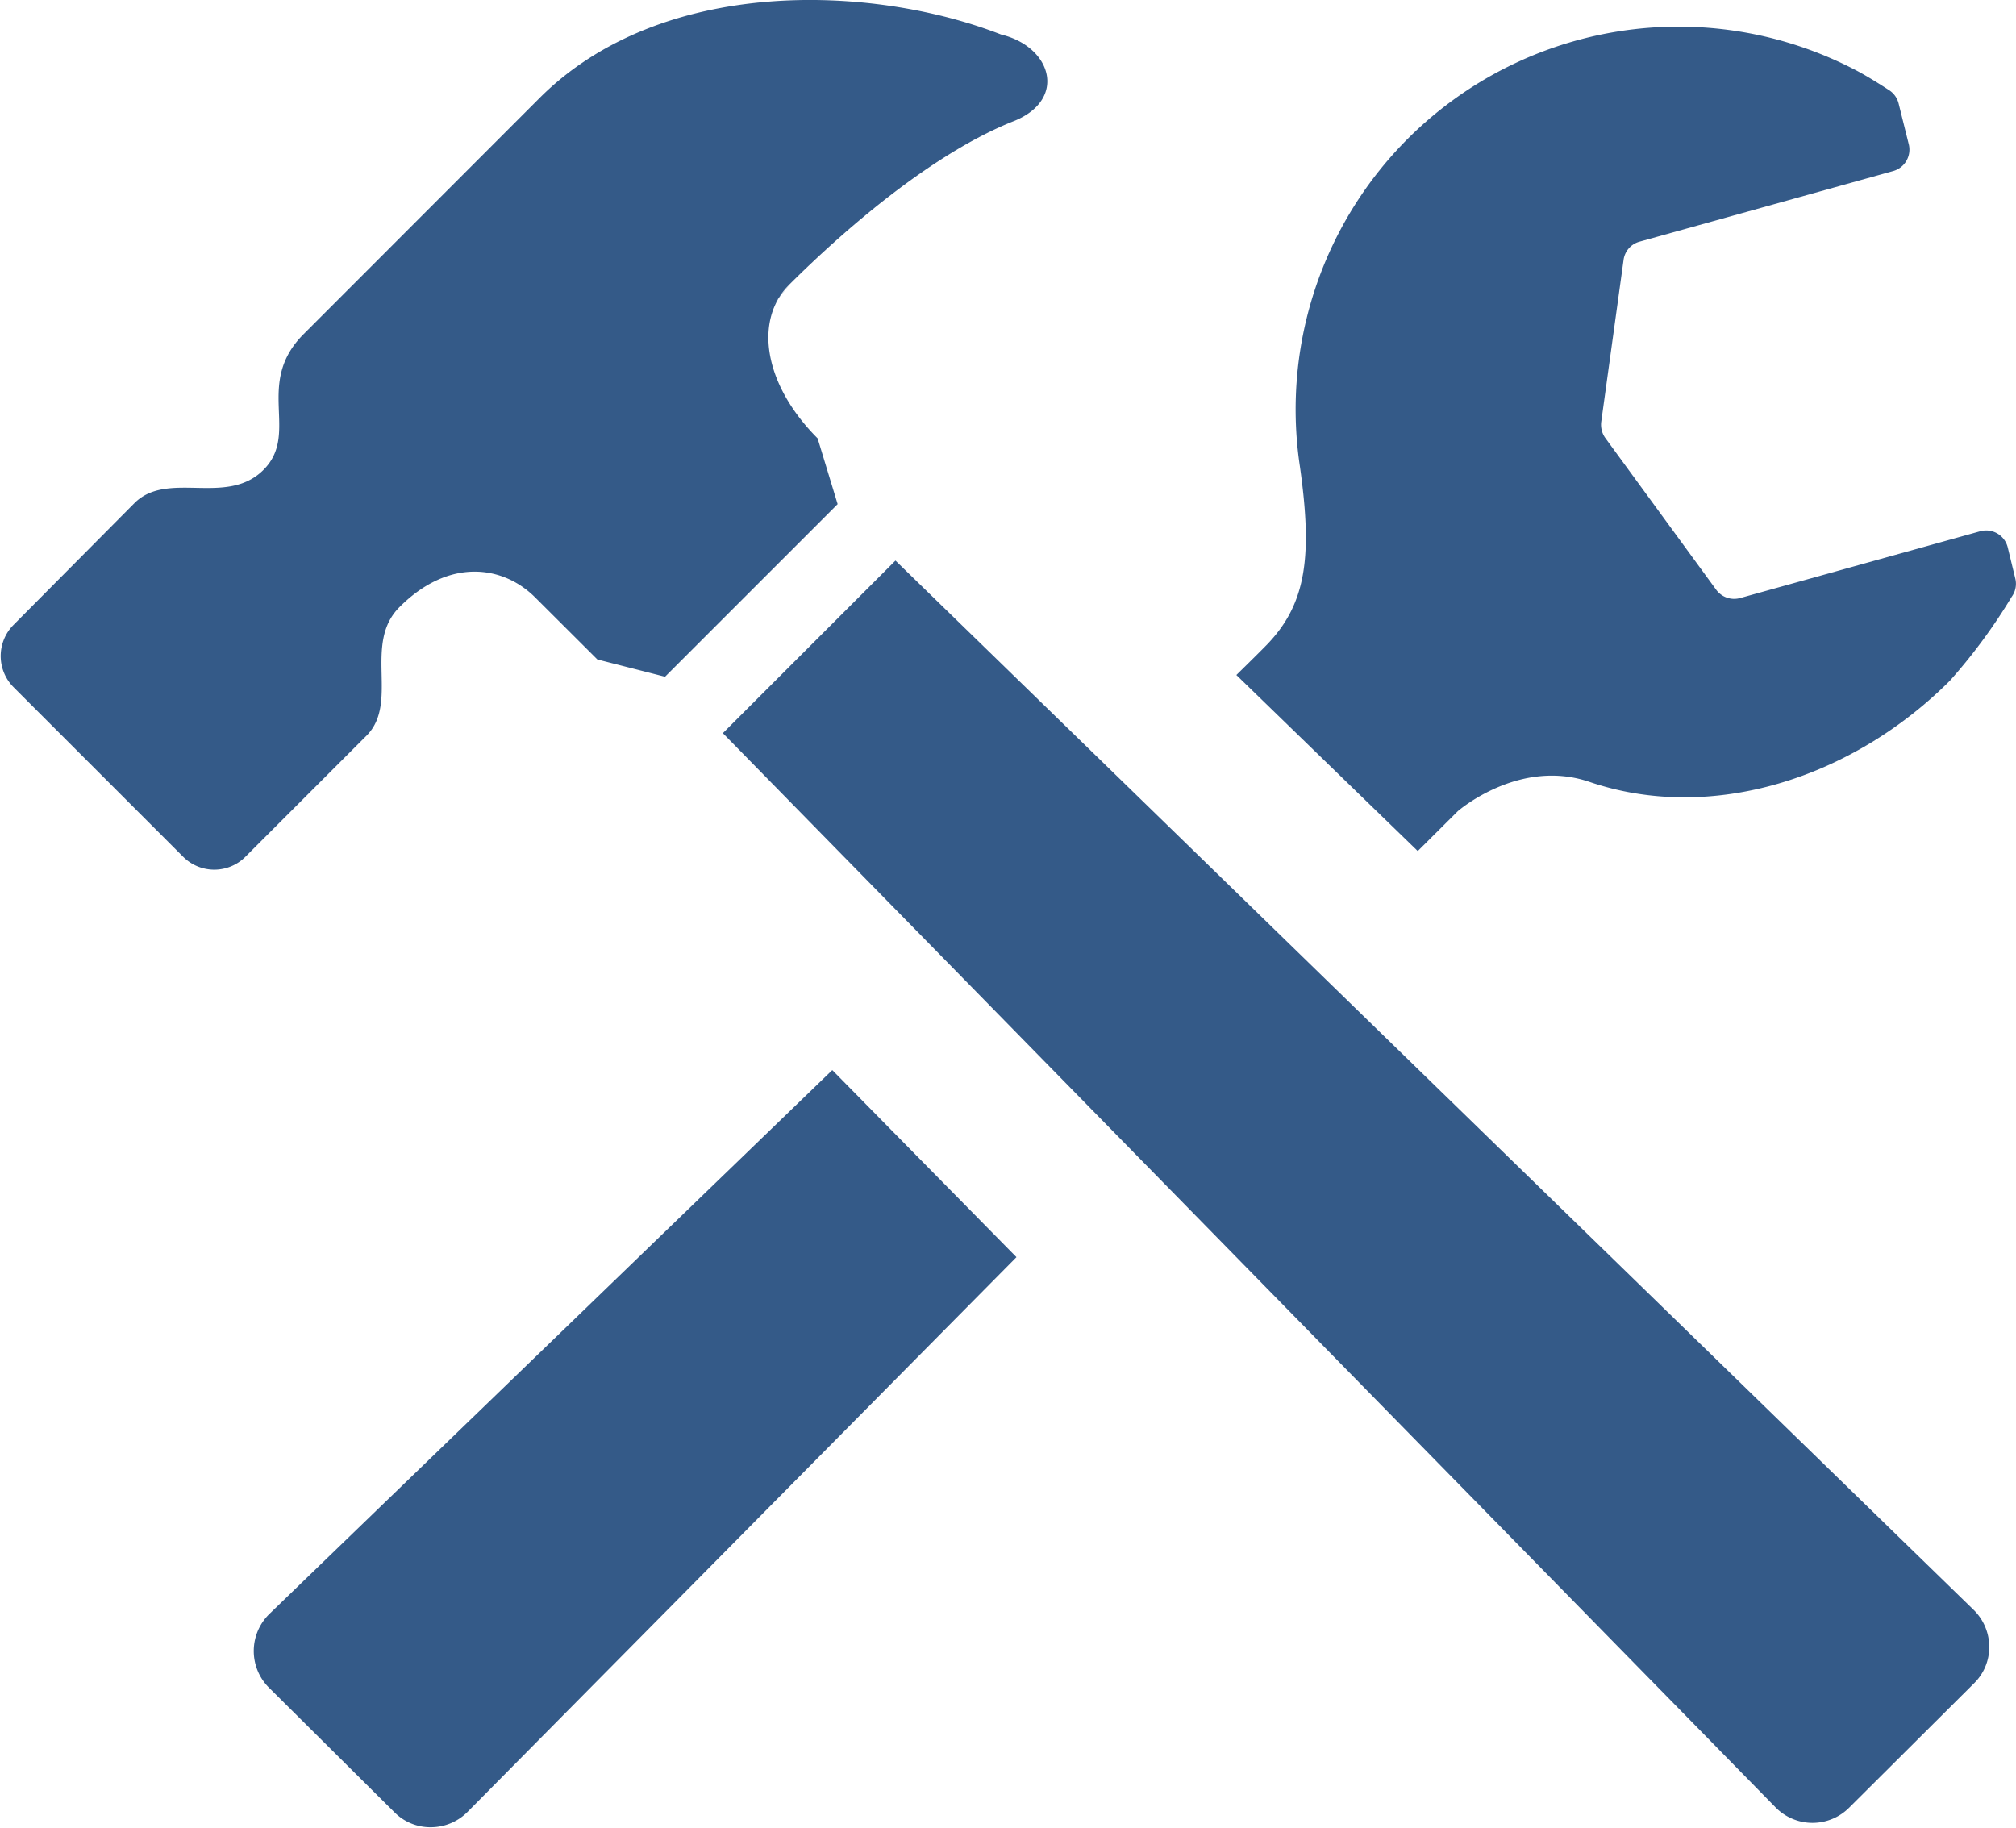
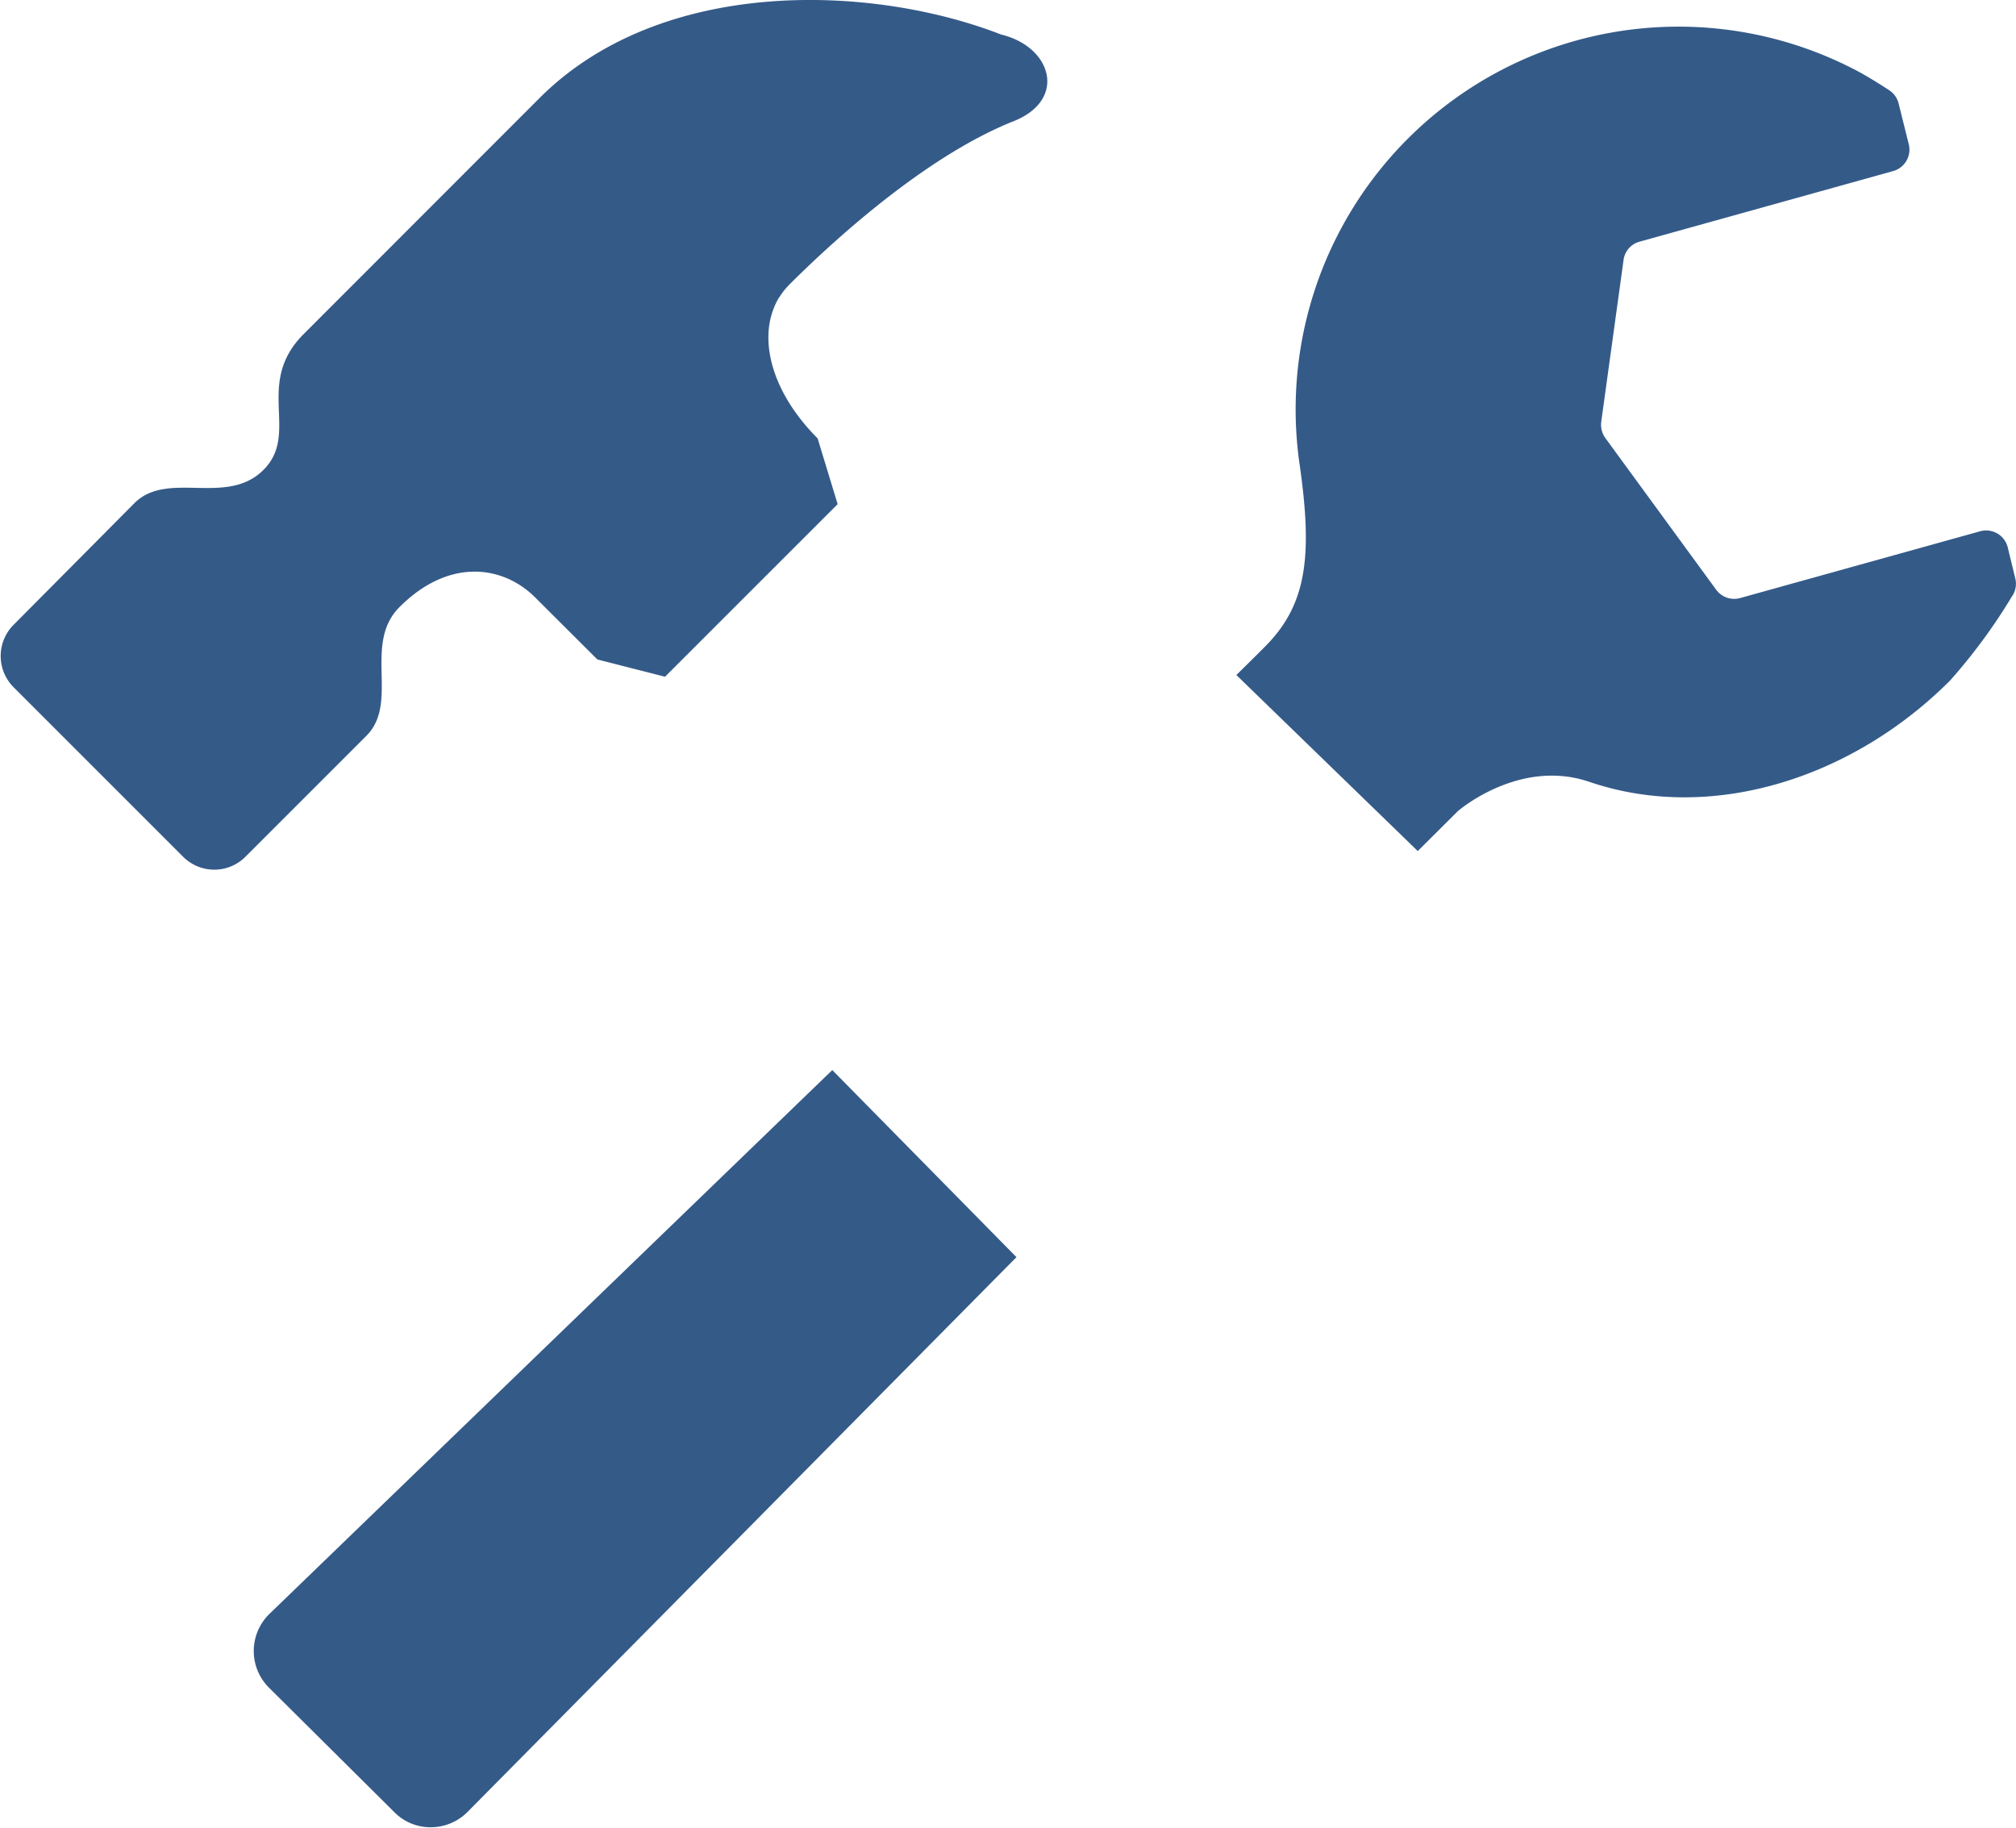
<svg xmlns="http://www.w3.org/2000/svg" viewBox="0 0 116.8 105.91">
  <defs>
    <style>
      .cls-1 {
        fill: #345a88;
      }
    </style>
  </defs>
  <g id="レイヤー_2" data-name="レイヤー 2">
    <g id="レイヤー_1-2" data-name="レイヤー 1">
      <g>
        <path class="cls-1" d="M82.14,49.31,84.46,47S88,43.91,92.08,45.3c7.07,2.41,15.24-.2,20.9-5.87a32.63,32.63,0,0,0,3.57-4.85,1.28,1.28,0,0,0,.21-1.06l-.44-1.81a1.29,1.29,0,0,0-1.59-.93l-13.91,3.87a1.29,1.29,0,0,1-1.39-.48L93,25.37a1.33,1.33,0,0,1-.23-.93l1.29-9.35A1.27,1.27,0,0,1,95,14l14.69-4.09a1.29,1.29,0,0,0,.9-1.54L110,6a1.29,1.29,0,0,0-.59-.8s-1.15-.76-2-1.19a22.18,22.18,0,0,0-32.1,23c.73,5.17.39,7.91-1.84,10.27-.2.21-.84.85-1.84,1.83Z" />
        <path class="cls-1" d="M48.22,62C32.63,77.06,15.62,93.5,15.62,93.5a3,3,0,0,0-.06,4.26L22.85,105a2.93,2.93,0,0,0,2.14.87,3,3,0,0,0,2.12-.91L58.89,72.84Z" />
-         <path class="cls-1" d="M114.38,97.52a2.93,2.93,0,0,0,.87-2.13,3,3,0,0,0-.92-2.13L51.88,32.48l-10,10,61,62.25a3,3,0,0,0,4.26,0Z" />
        <path class="cls-1" d="M58,2C50.47-.93,38.3-1.36,31.26,5.68L17.6,19.35c-2.89,2.88-.2,5.75-2.34,7.88s-5.54,0-7.47,1.92l-7,7.05a2.56,2.56,0,0,0,0,3.62l9.81,9.81a2.55,2.55,0,0,0,3.63,0l7-7c1.92-1.92-.22-5.33,1.92-7.46,2.88-2.88,6-2.39,7.83-.58l3.63,3.62,3.92,1,10-10-1.16-3.81c-3.19-3.2-3.65-6.9-1.65-8.9C48.87,13.36,54,8.88,58.78,7,61.84,5.74,60.92,2.7,58,2ZM44.39,18.17s1.33-1.67,1.36-1.69Z" />
      </g>
    </g>
  </g>
</svg>